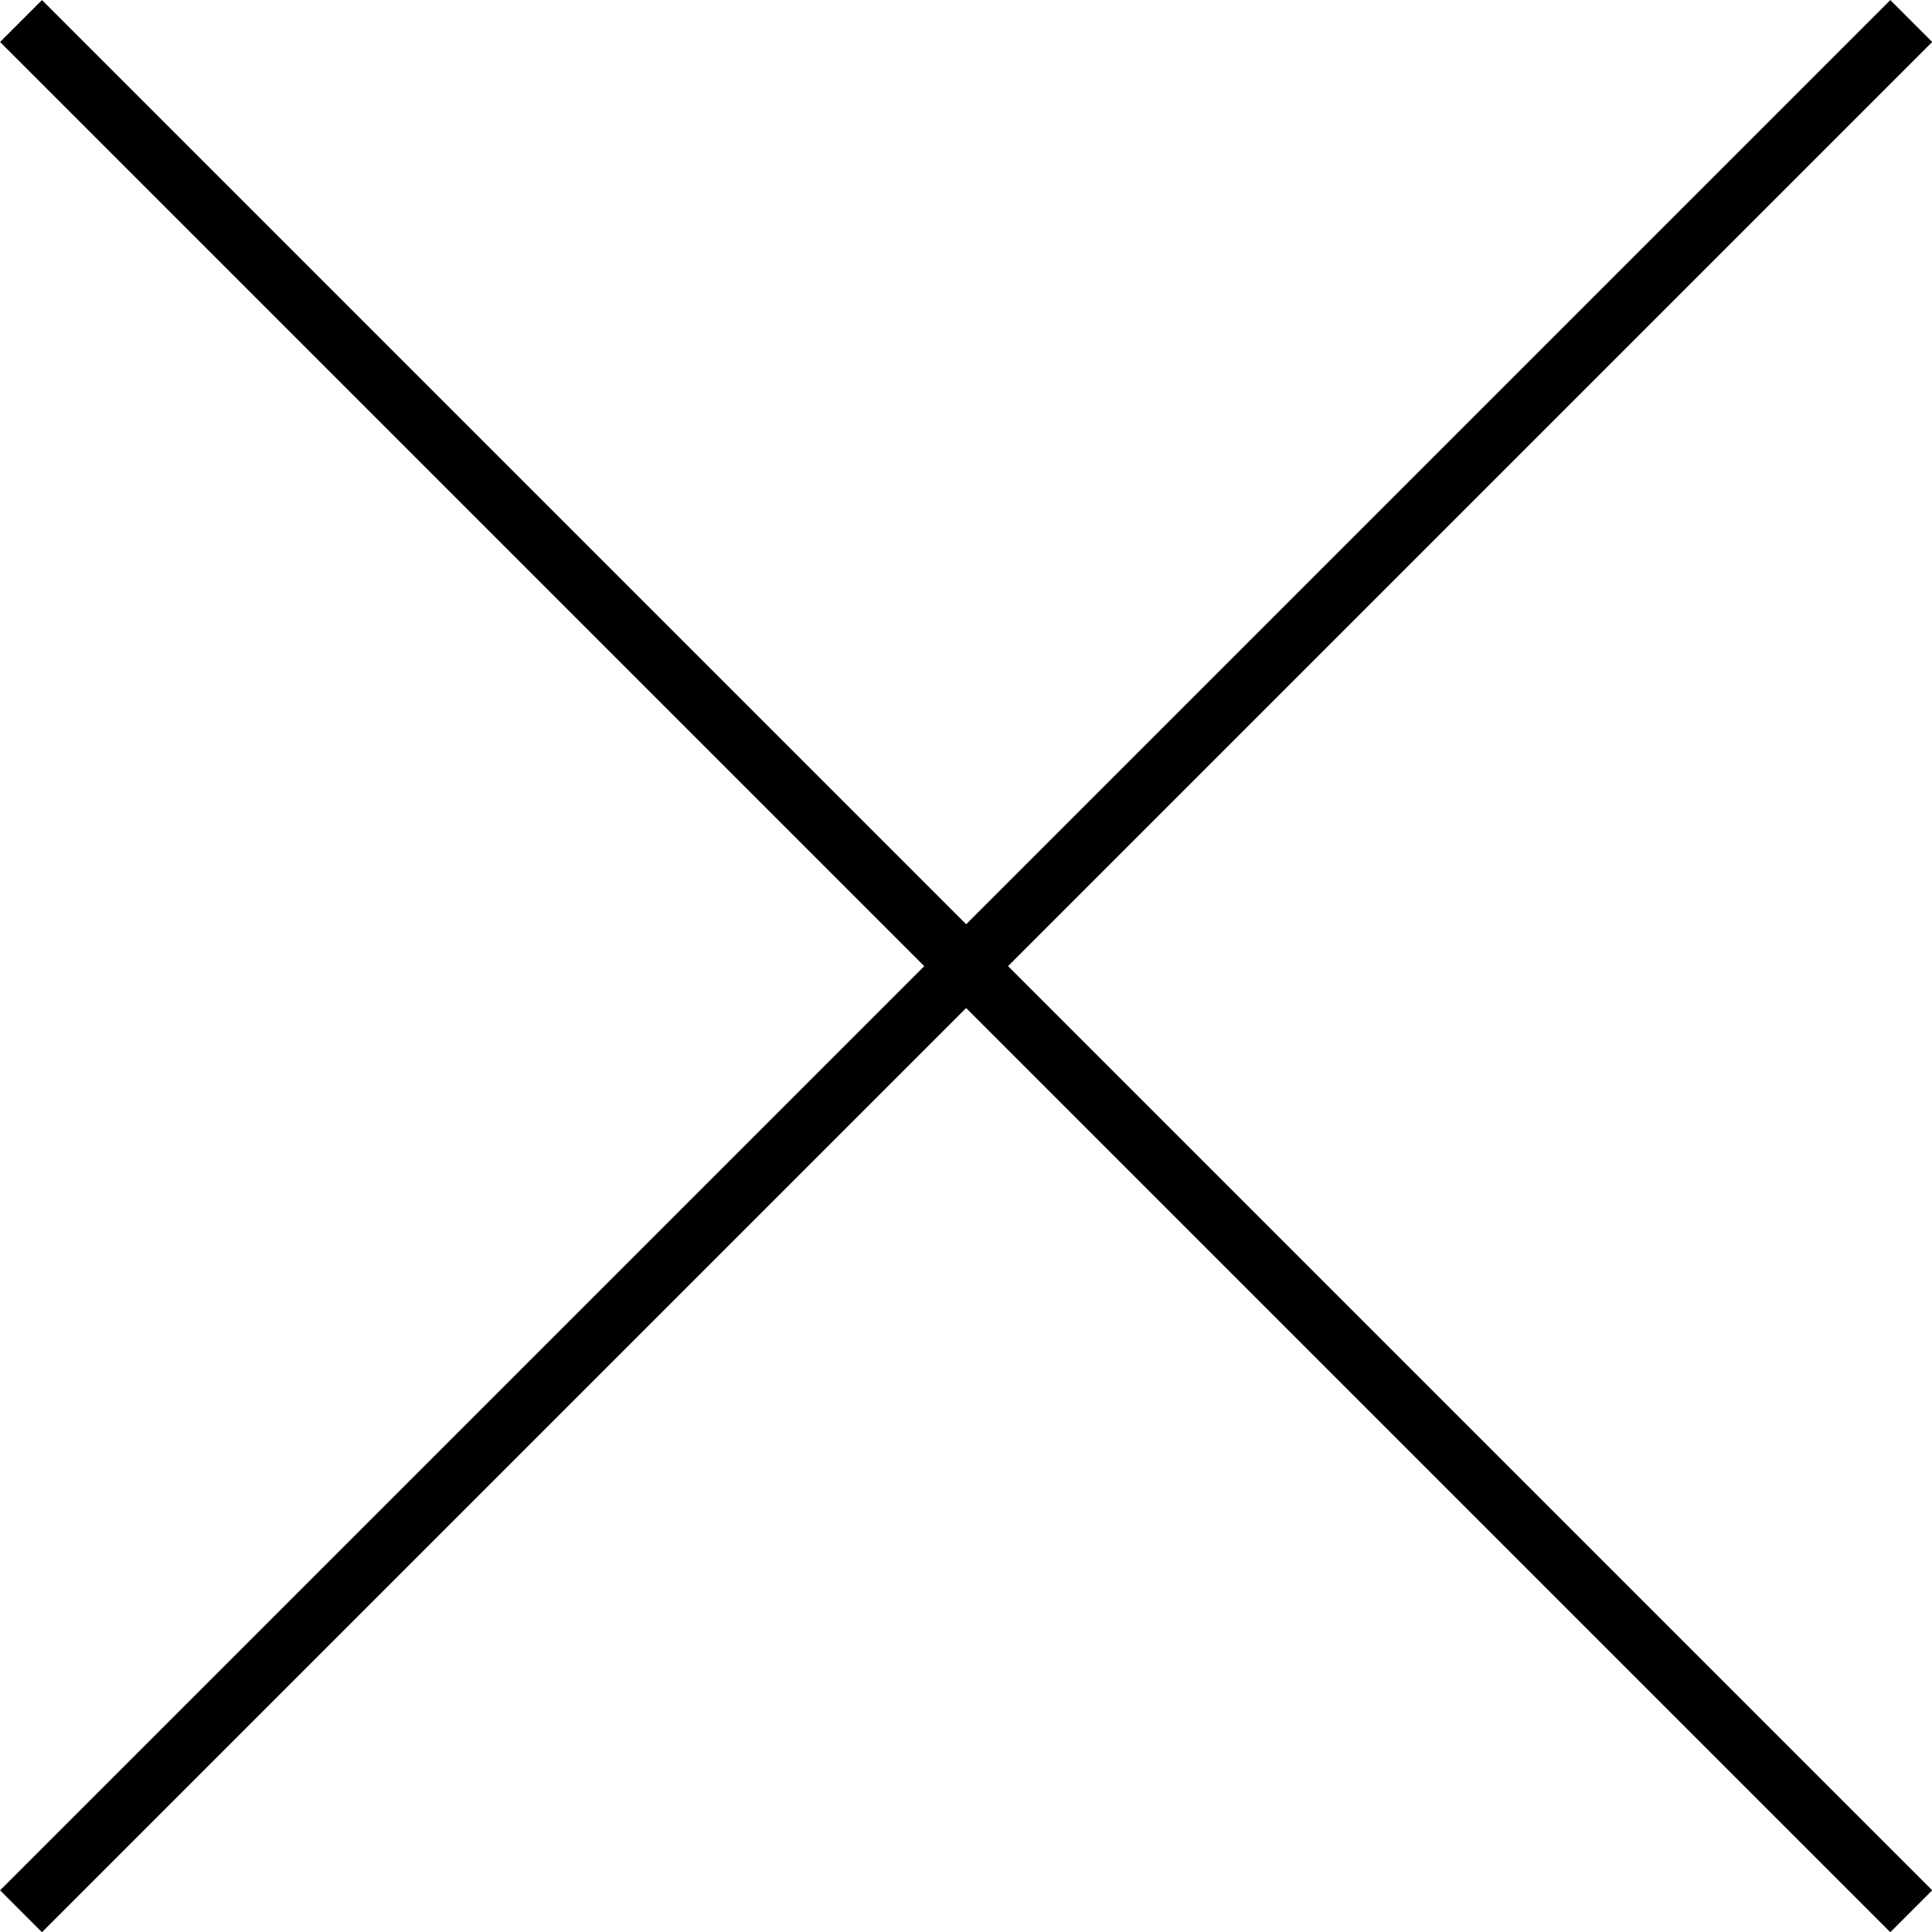
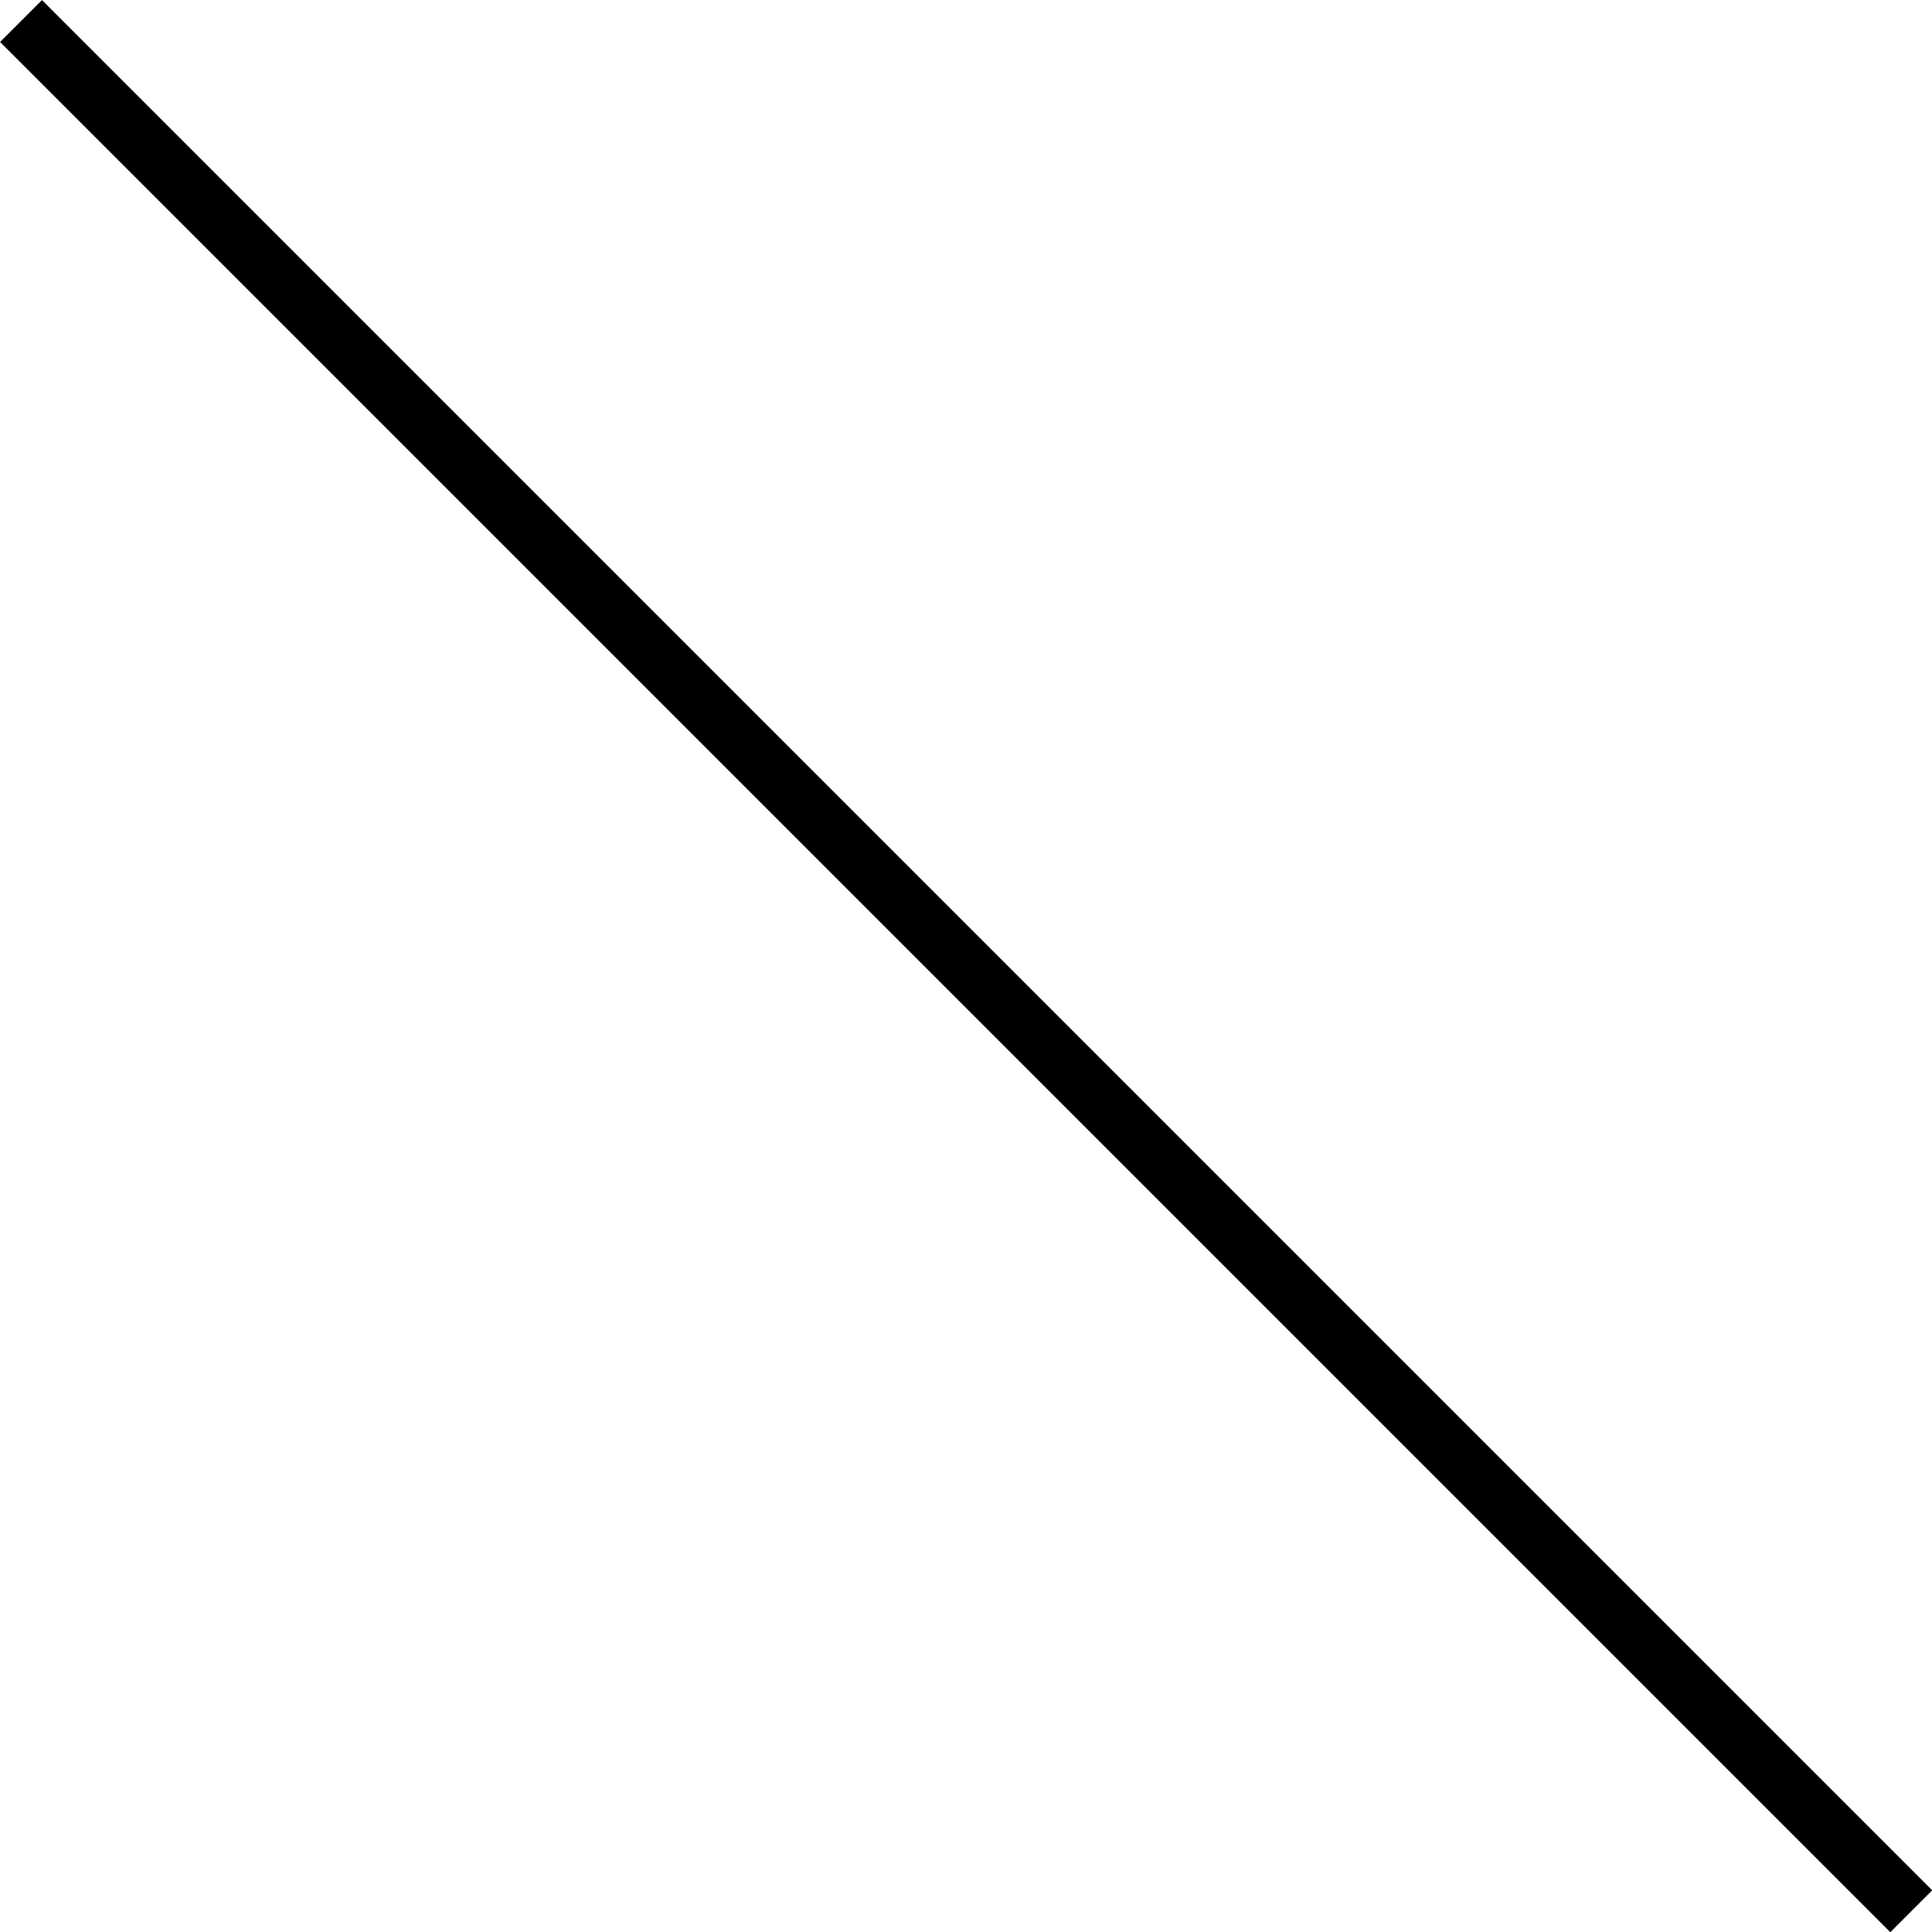
<svg xmlns="http://www.w3.org/2000/svg" id="圖層_1" data-name="圖層 1" width="65.21" height="65.21" viewBox="0 0 65.21 65.21">
  <defs>
    <style>.cls-1{fill:none;stroke:#000;stroke-miterlimit:10;stroke-width:2px;}</style>
  </defs>
  <title>麥登_web_手機版_首頁</title>
  <line class="cls-1" x1="0.71" y1="0.71" x2="64.51" y2="64.51" />
-   <line class="cls-1" x1="64.51" y1="0.71" x2="0.71" y2="64.51" />
</svg>